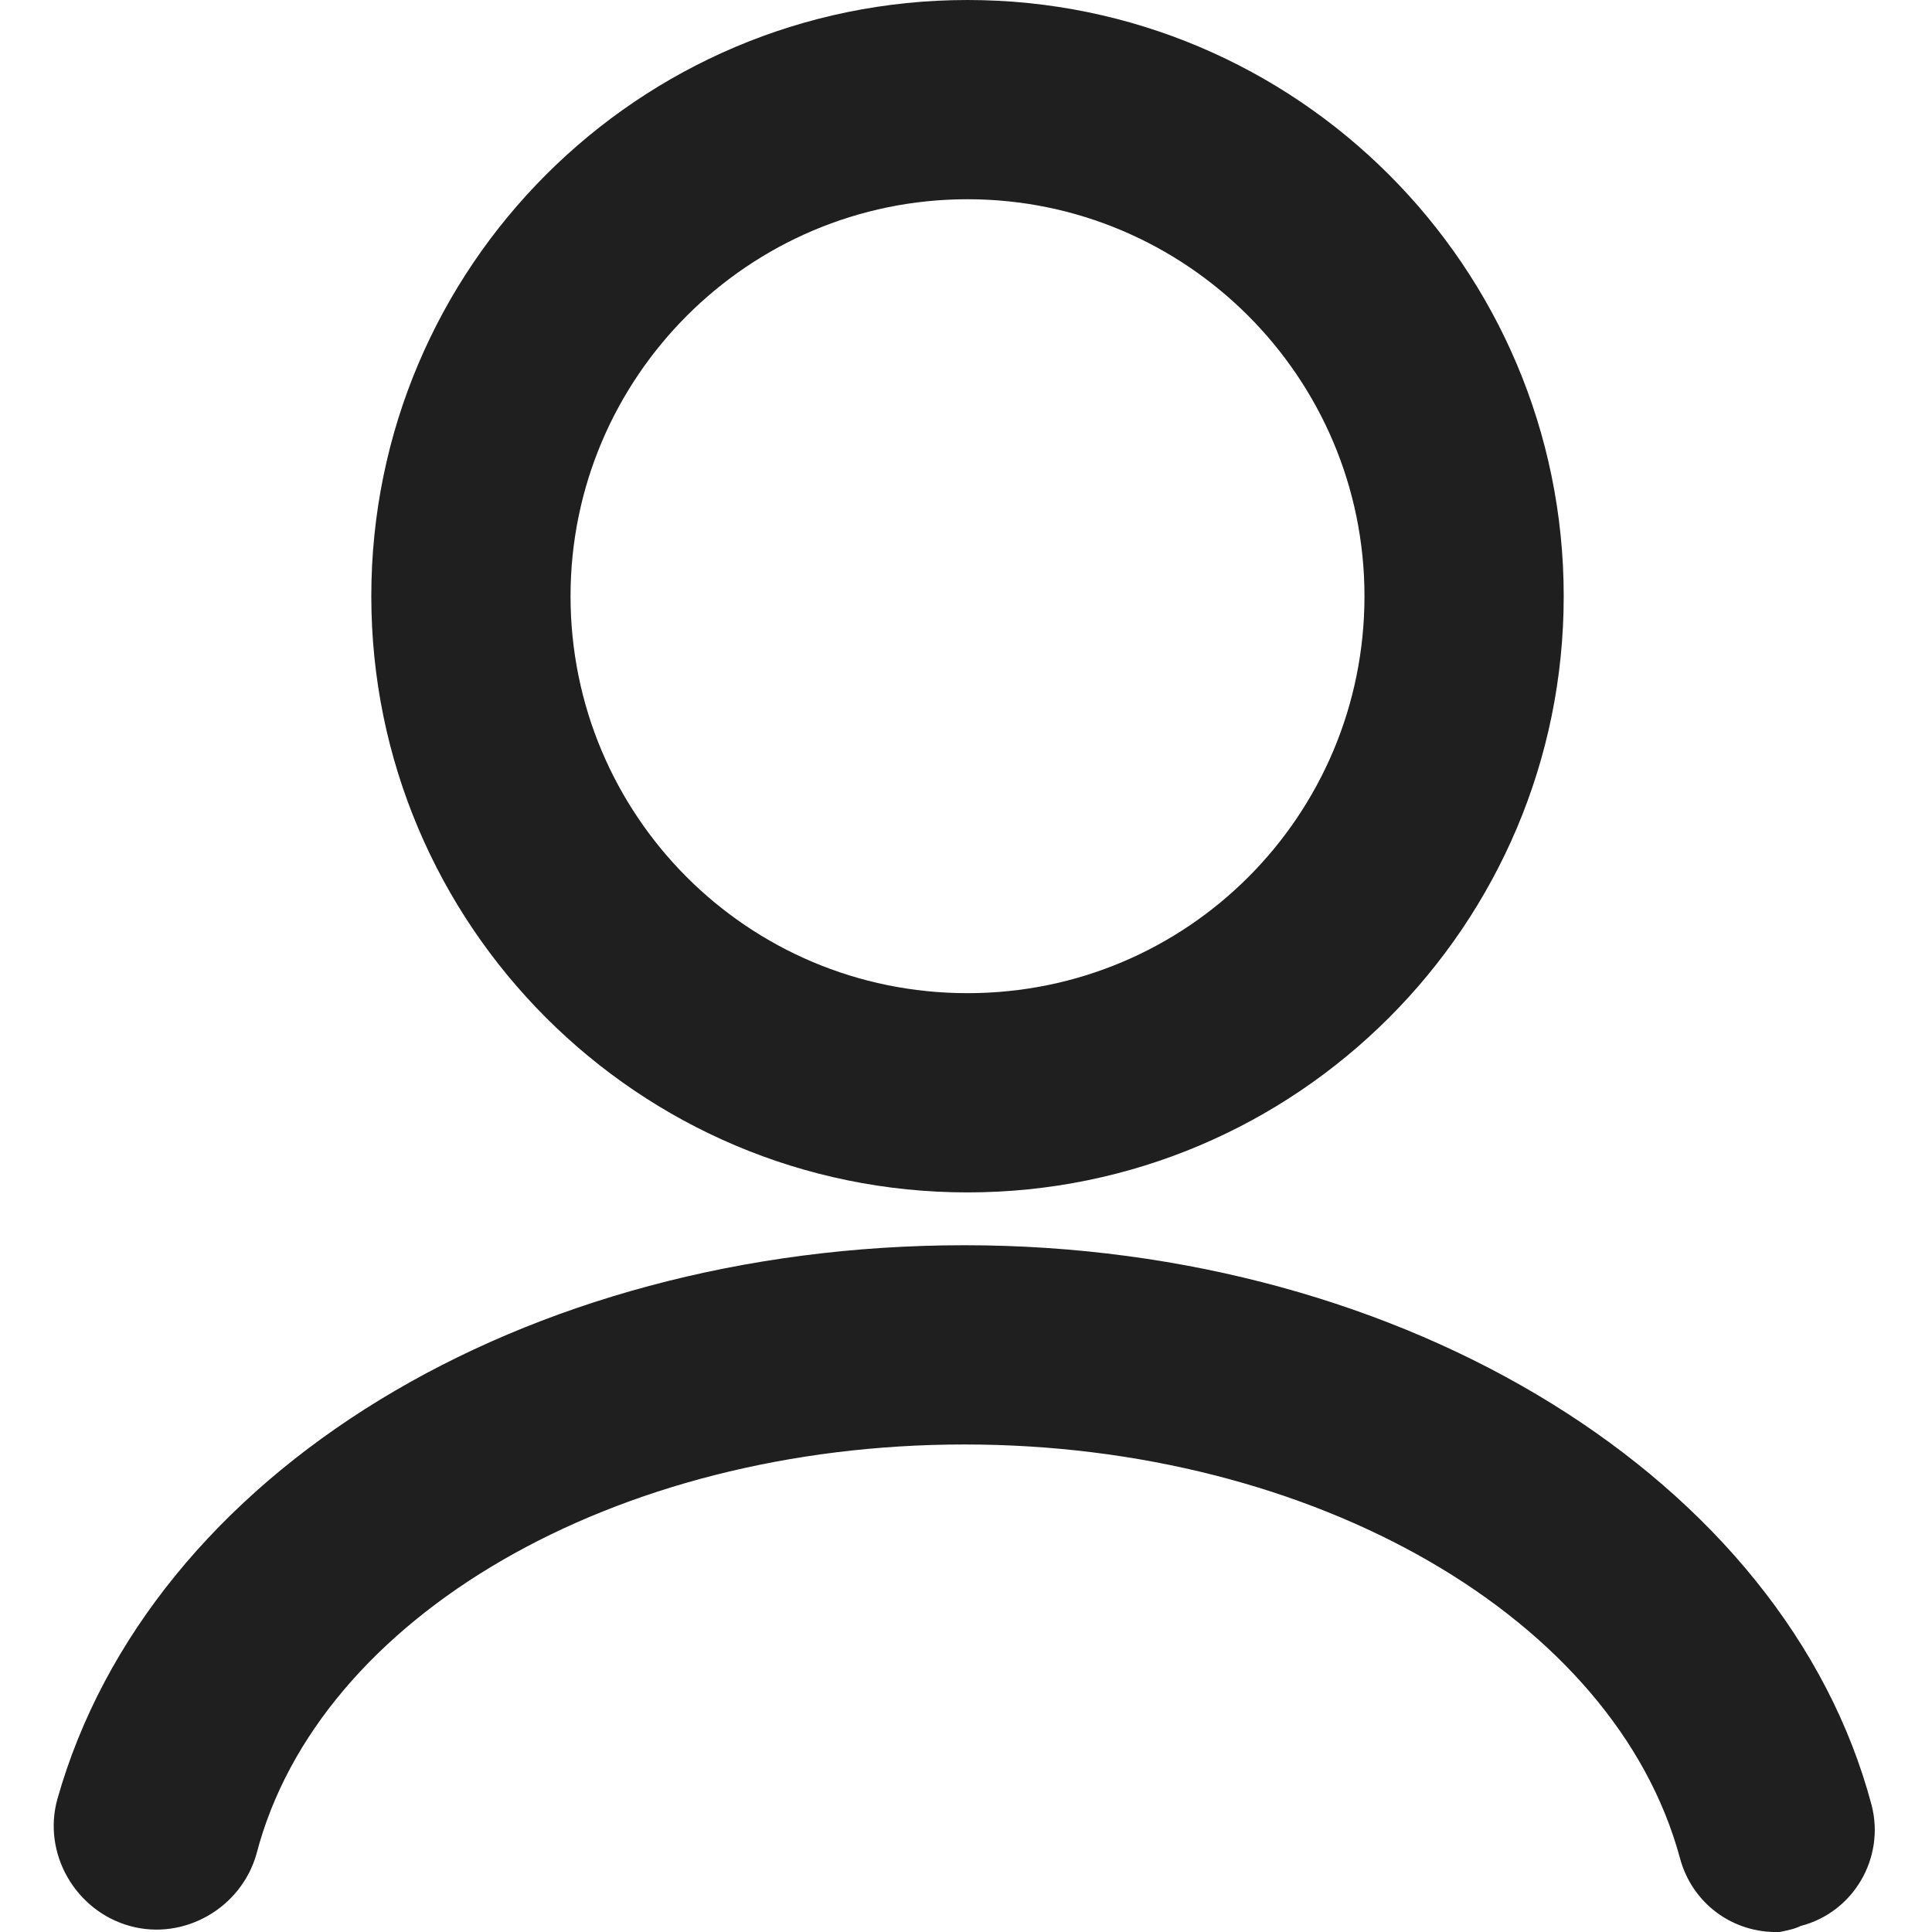
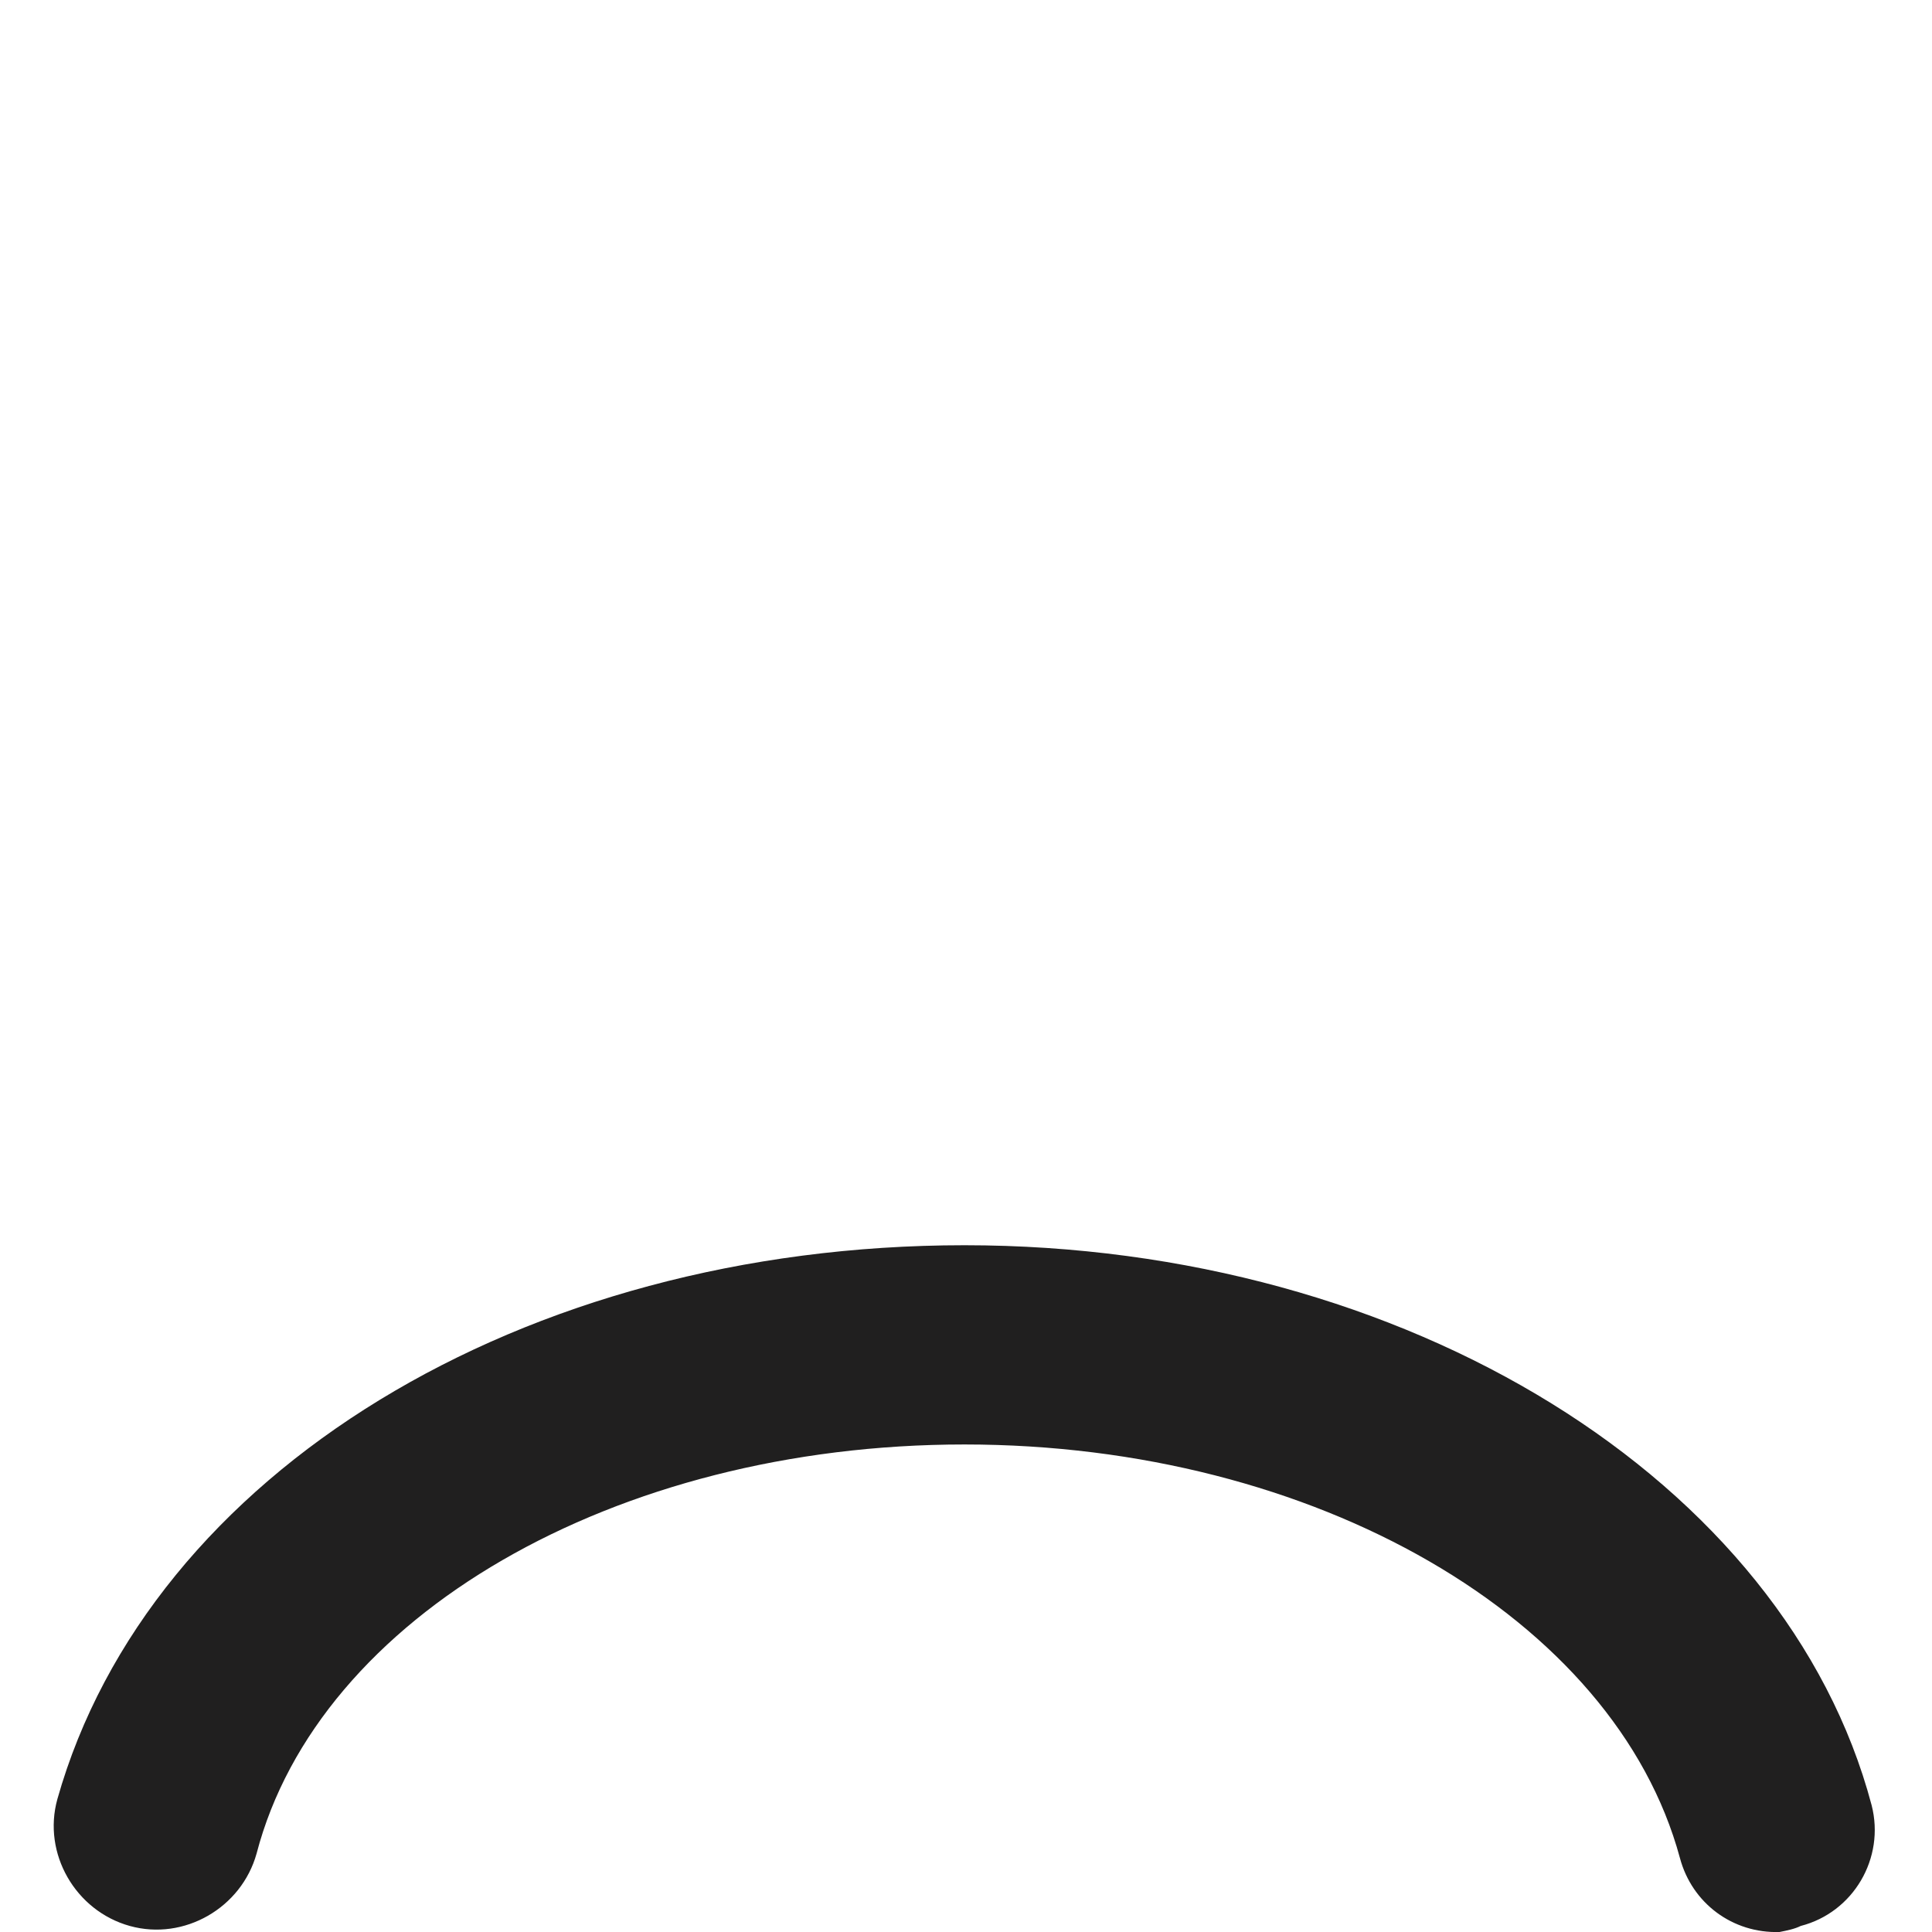
<svg xmlns="http://www.w3.org/2000/svg" version="1.1" id="图层_1" x="0px" y="0px" viewBox="0 0 128 128" style="enable-background:new 0 0 128 128;" xml:space="preserve">
  <style type="text/css">
	.st0{fill:#201F1F;}
</style>
-   <path class="st0" d="M64.1,13.2c14.5,0,26.3,11.8,26.3,26.3S78.7,65.8,64.1,65.8S37.8,54,37.8,39.5S49.6,13.2,64.1,13.2 M64.1,0  C42.3,0,24.6,17.7,24.6,39.5S42.3,79,64.1,79s39.5-17.7,39.5-39.5c0,0,0,0,0,0C103.6,17.7,85.9,0,64.1,0z" />
  <path class="st0" d="M117.9,128c-3.1,0.1-5.8-1.9-6.6-4.9c-4.3-15.9-24.2-27.4-47.4-27.4s-42.8,11.4-46.9,27.1  c-1,3.6-4.8,5.8-8.4,4.8s-5.8-4.8-4.8-8.4c6.1-21.6,30.8-36.7,60.1-36.7s54.4,15.6,60.1,37.1c0.9,3.5-1.2,7.1-4.7,8  C118.9,127.8,118.4,127.9,117.9,128z" />
</svg>